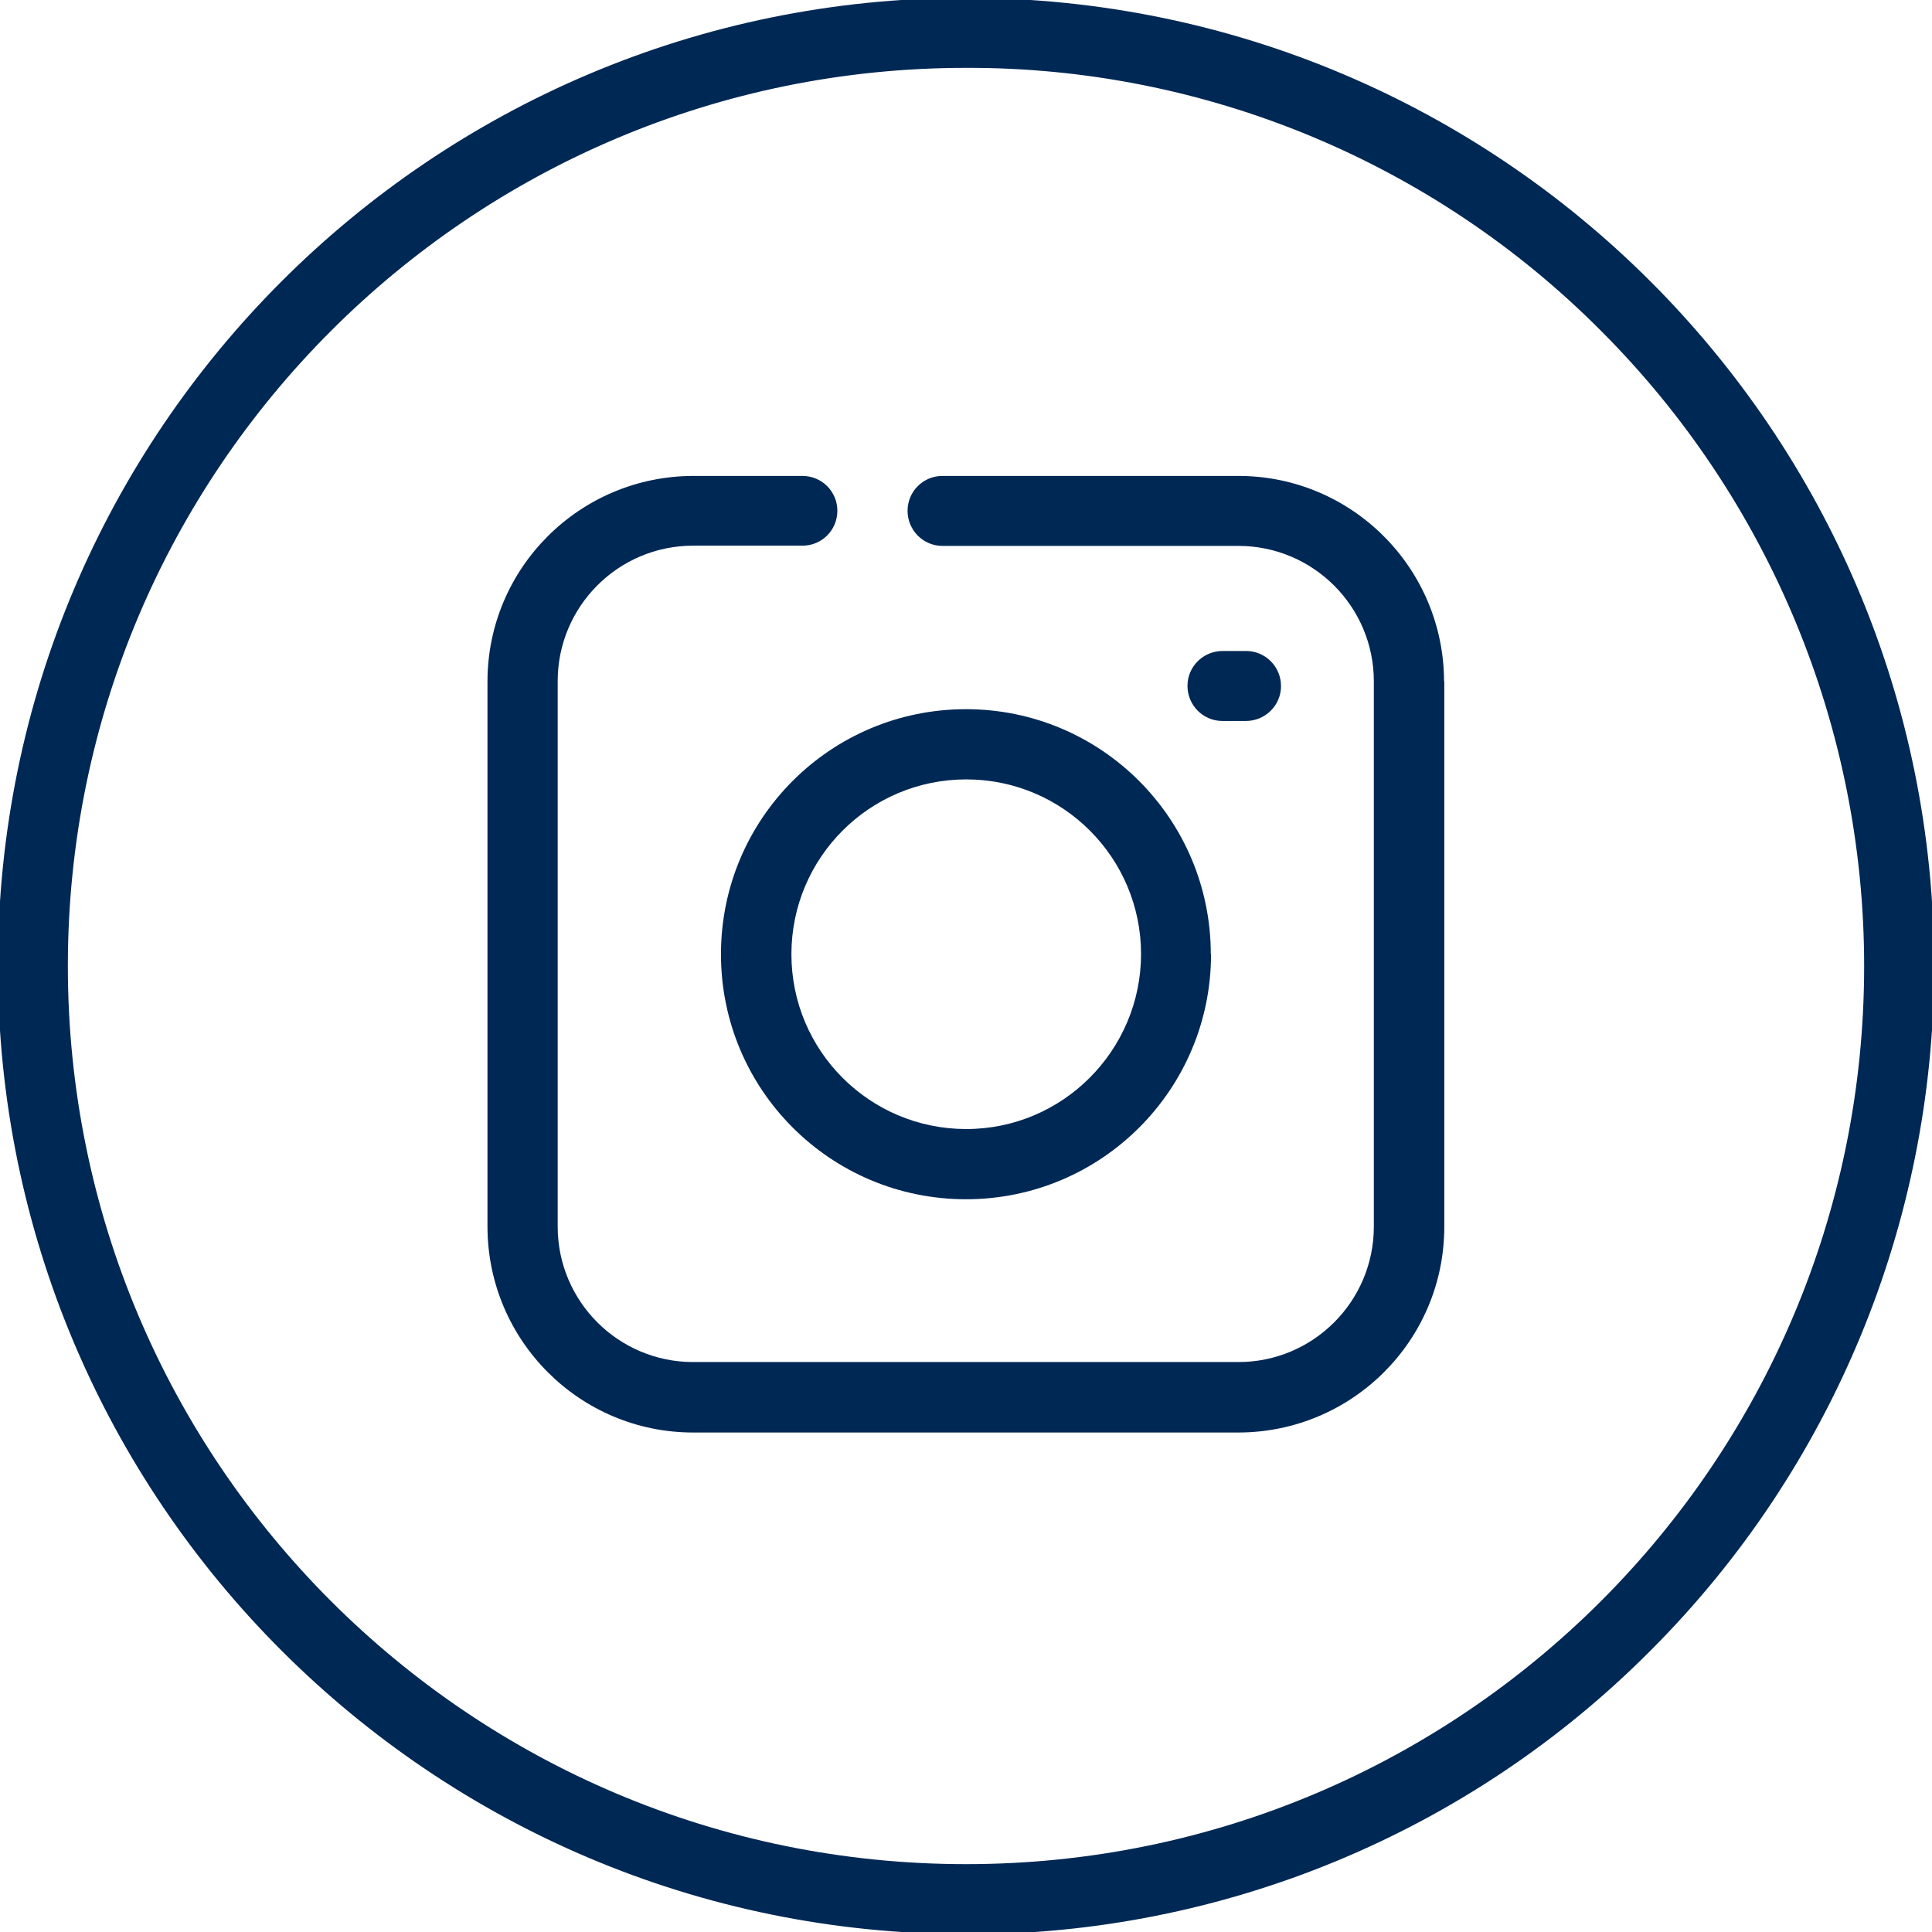
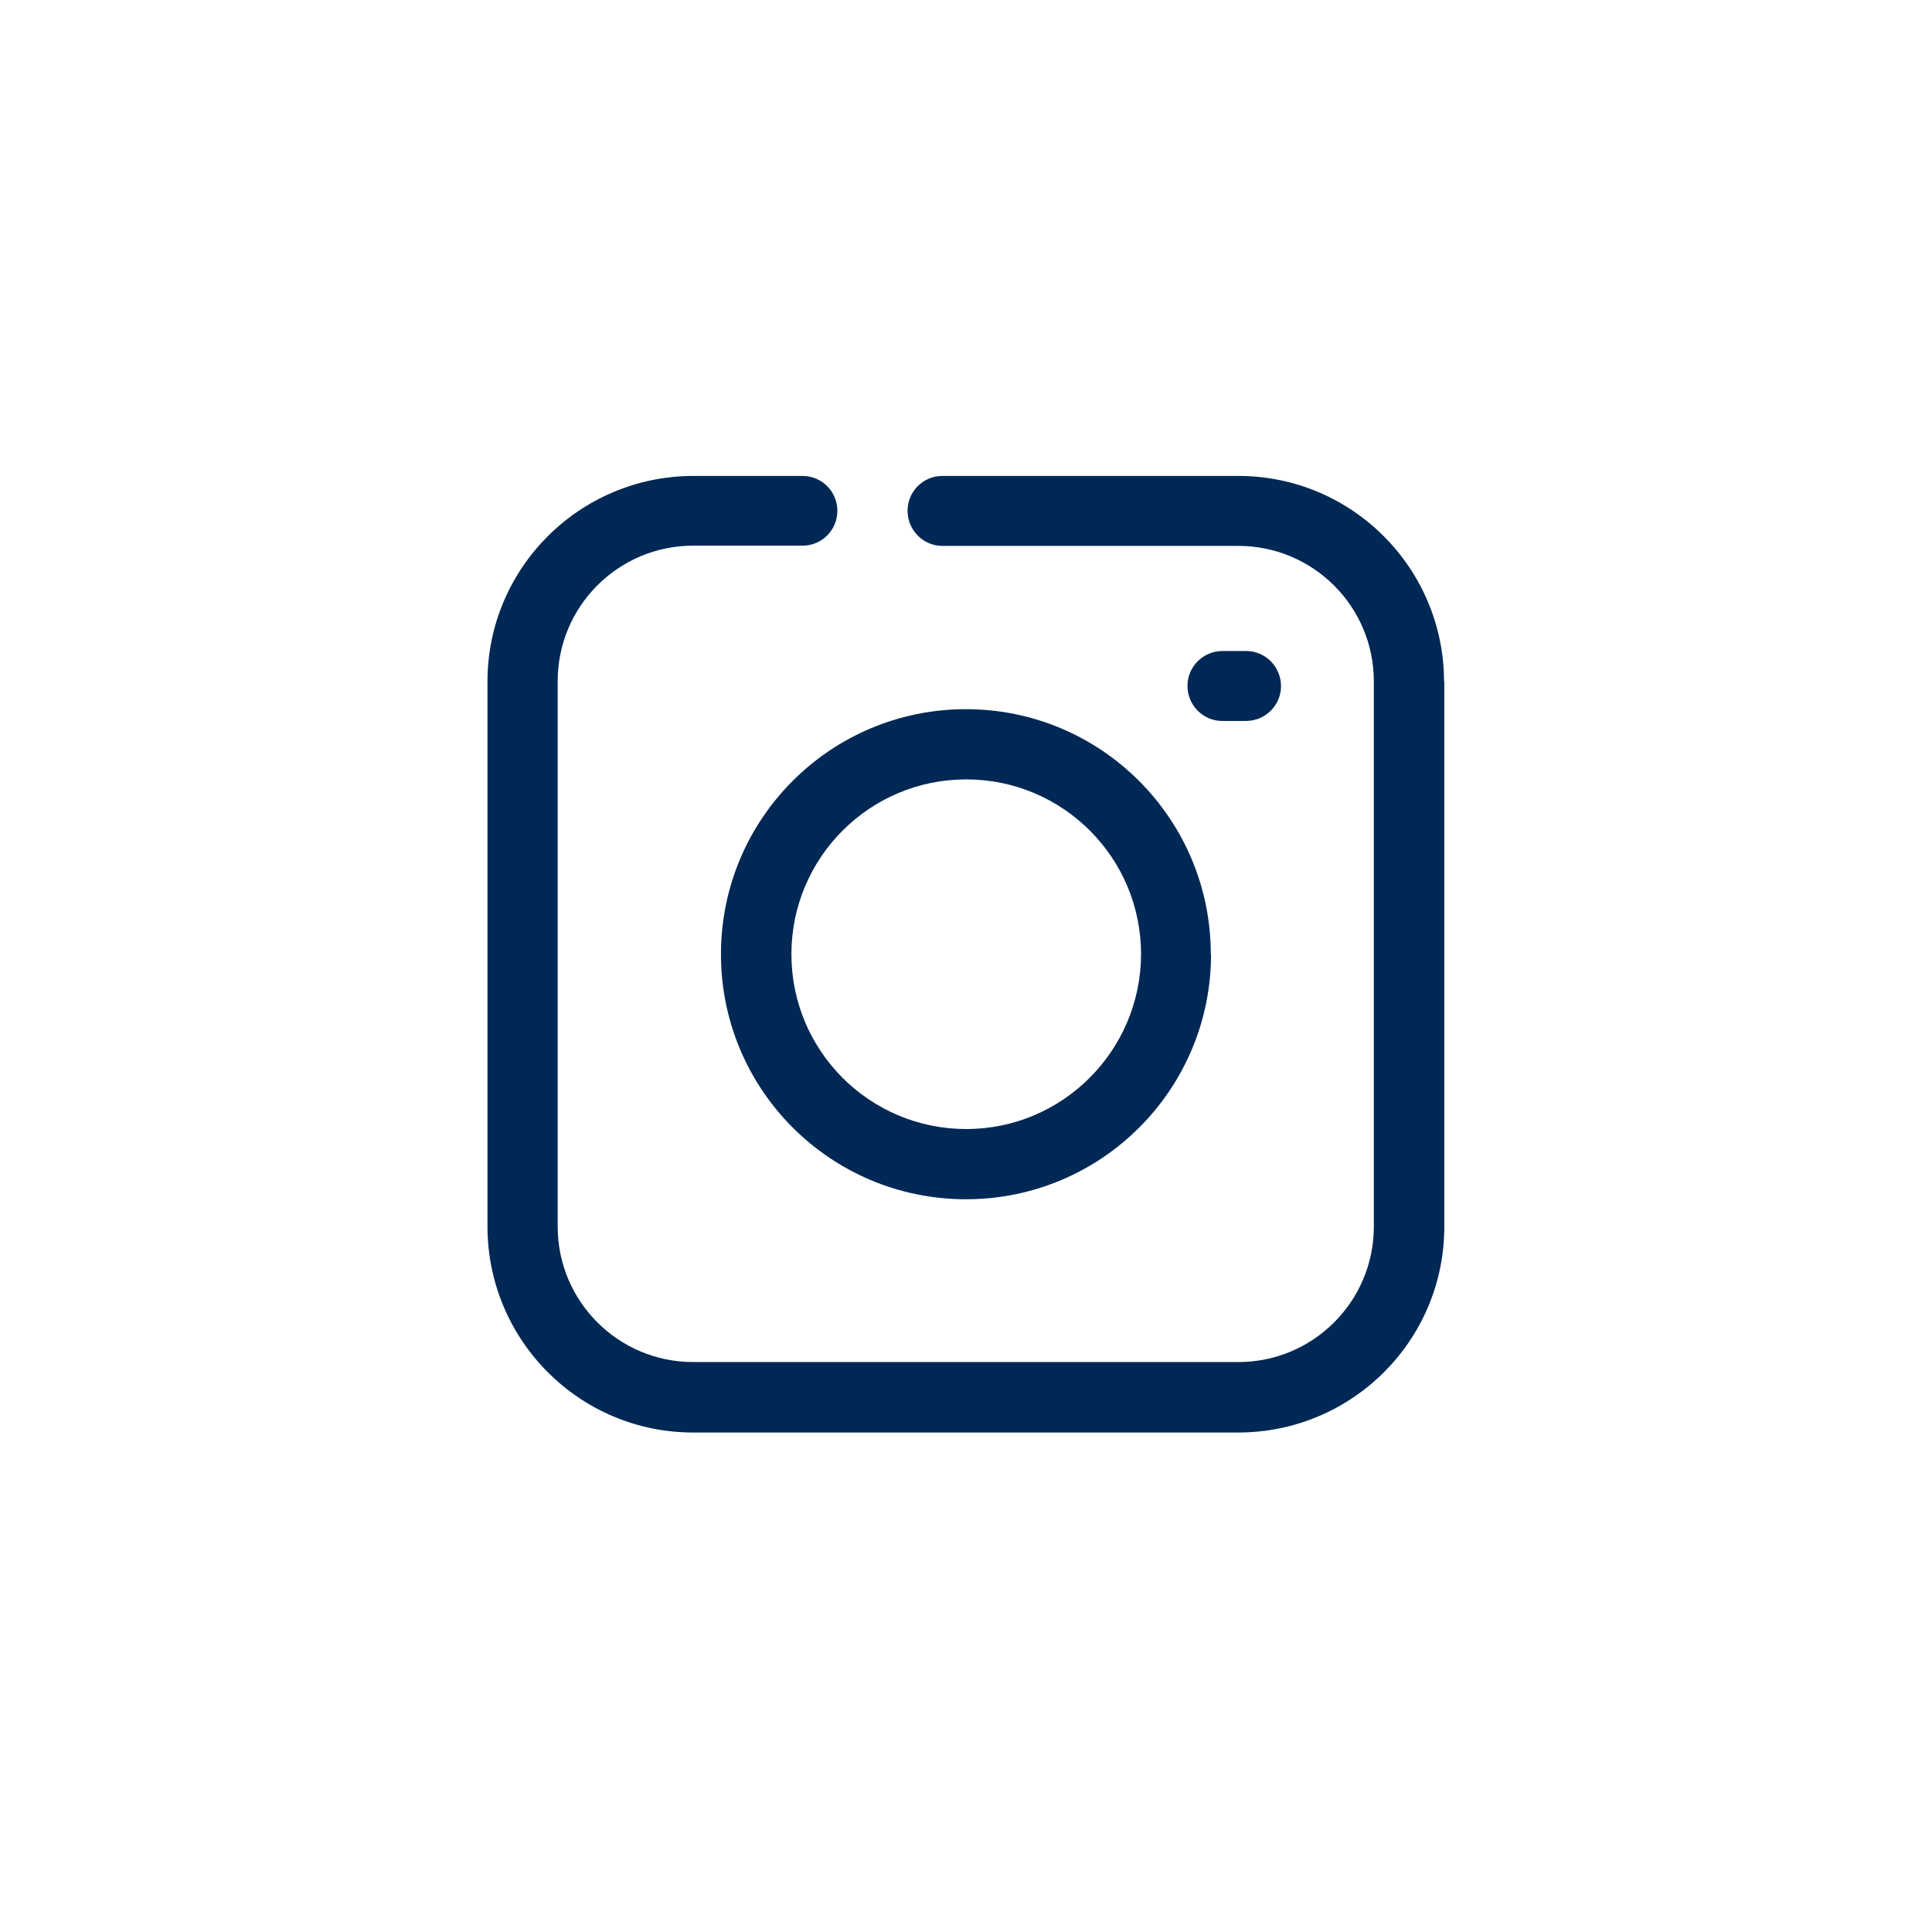
<svg xmlns="http://www.w3.org/2000/svg" id="Ebene_1" data-name="Ebene 1" viewBox="0 0 82 82">
  <defs>
    <style>
      .cls-1 {
        fill: #002855;
        stroke-width: 0px;
      }
    </style>
  </defs>
  <g id="Instagram_1" data-name="Instagram 1">
-     <path id="Circled_Kreis_um_Icon_2" data-name="Circled (Kreis um Icon)2" class="cls-1" d="m41,82.09c-22.69,0-41.09-18.4-41.09-41.09C-.09,18.31,18.31-.09,41-.09c22.69,0,41.09,18.4,41.09,41.09,0,10.9-4.33,21.35-12.04,29.06-7.69,7.73-18.15,12.06-29.05,12.04Zm0-79.21c-21.05,0-38.12,17.07-38.12,38.12,0,21.05,17.07,38.12,38.12,38.12,21.05,0,38.12-17.07,38.12-38.12,0-10.11-4.02-19.81-11.17-26.96-7.13-7.17-16.84-11.19-26.95-11.16Z" />
    <path id="Socialmedia:_Instagram" data-name="Socialmedia: Instagram" class="cls-1" d="m61.3,28.93v23.14c0,4.82-3.91,8.72-8.73,8.73h-23.15c-4.82,0-8.72-3.91-8.73-8.73v-23.14c0-4.82,3.91-8.72,8.73-8.73h4.64c.82,0,1.48.66,1.48,1.48s-.66,1.48-1.48,1.48h-4.64c-3.18,0-5.75,2.58-5.75,5.75v23.15c0,3.18,2.58,5.75,5.75,5.75h23.14c3.18,0,5.75-2.58,5.75-5.75v-23.14c0-3.18-2.58-5.75-5.75-5.75h-12.56c-.82,0-1.48-.67-1.48-1.49,0-.82.66-1.48,1.48-1.48h12.56c4.82,0,8.72,3.91,8.73,8.72Zm-9.9,11.57c0,5.74-4.65,10.4-10.4,10.4s-10.4-4.65-10.4-10.4,4.65-10.4,10.4-10.4h0c5.74,0,10.39,4.66,10.39,10.4h0Zm-2.97,0c0-4.1-3.32-7.42-7.42-7.42s-7.42,3.32-7.42,7.42,3.32,7.42,7.42,7.42h0c4.09,0,7.41-3.33,7.42-7.42h0Zm4.45-9.9c.82,0,1.49-.66,1.49-1.48,0-.82-.66-1.49-1.48-1.49h-1c-.82,0-1.49.66-1.49,1.48,0,.82.66,1.49,1.48,1.49h1Z" />
  </g>
</svg>